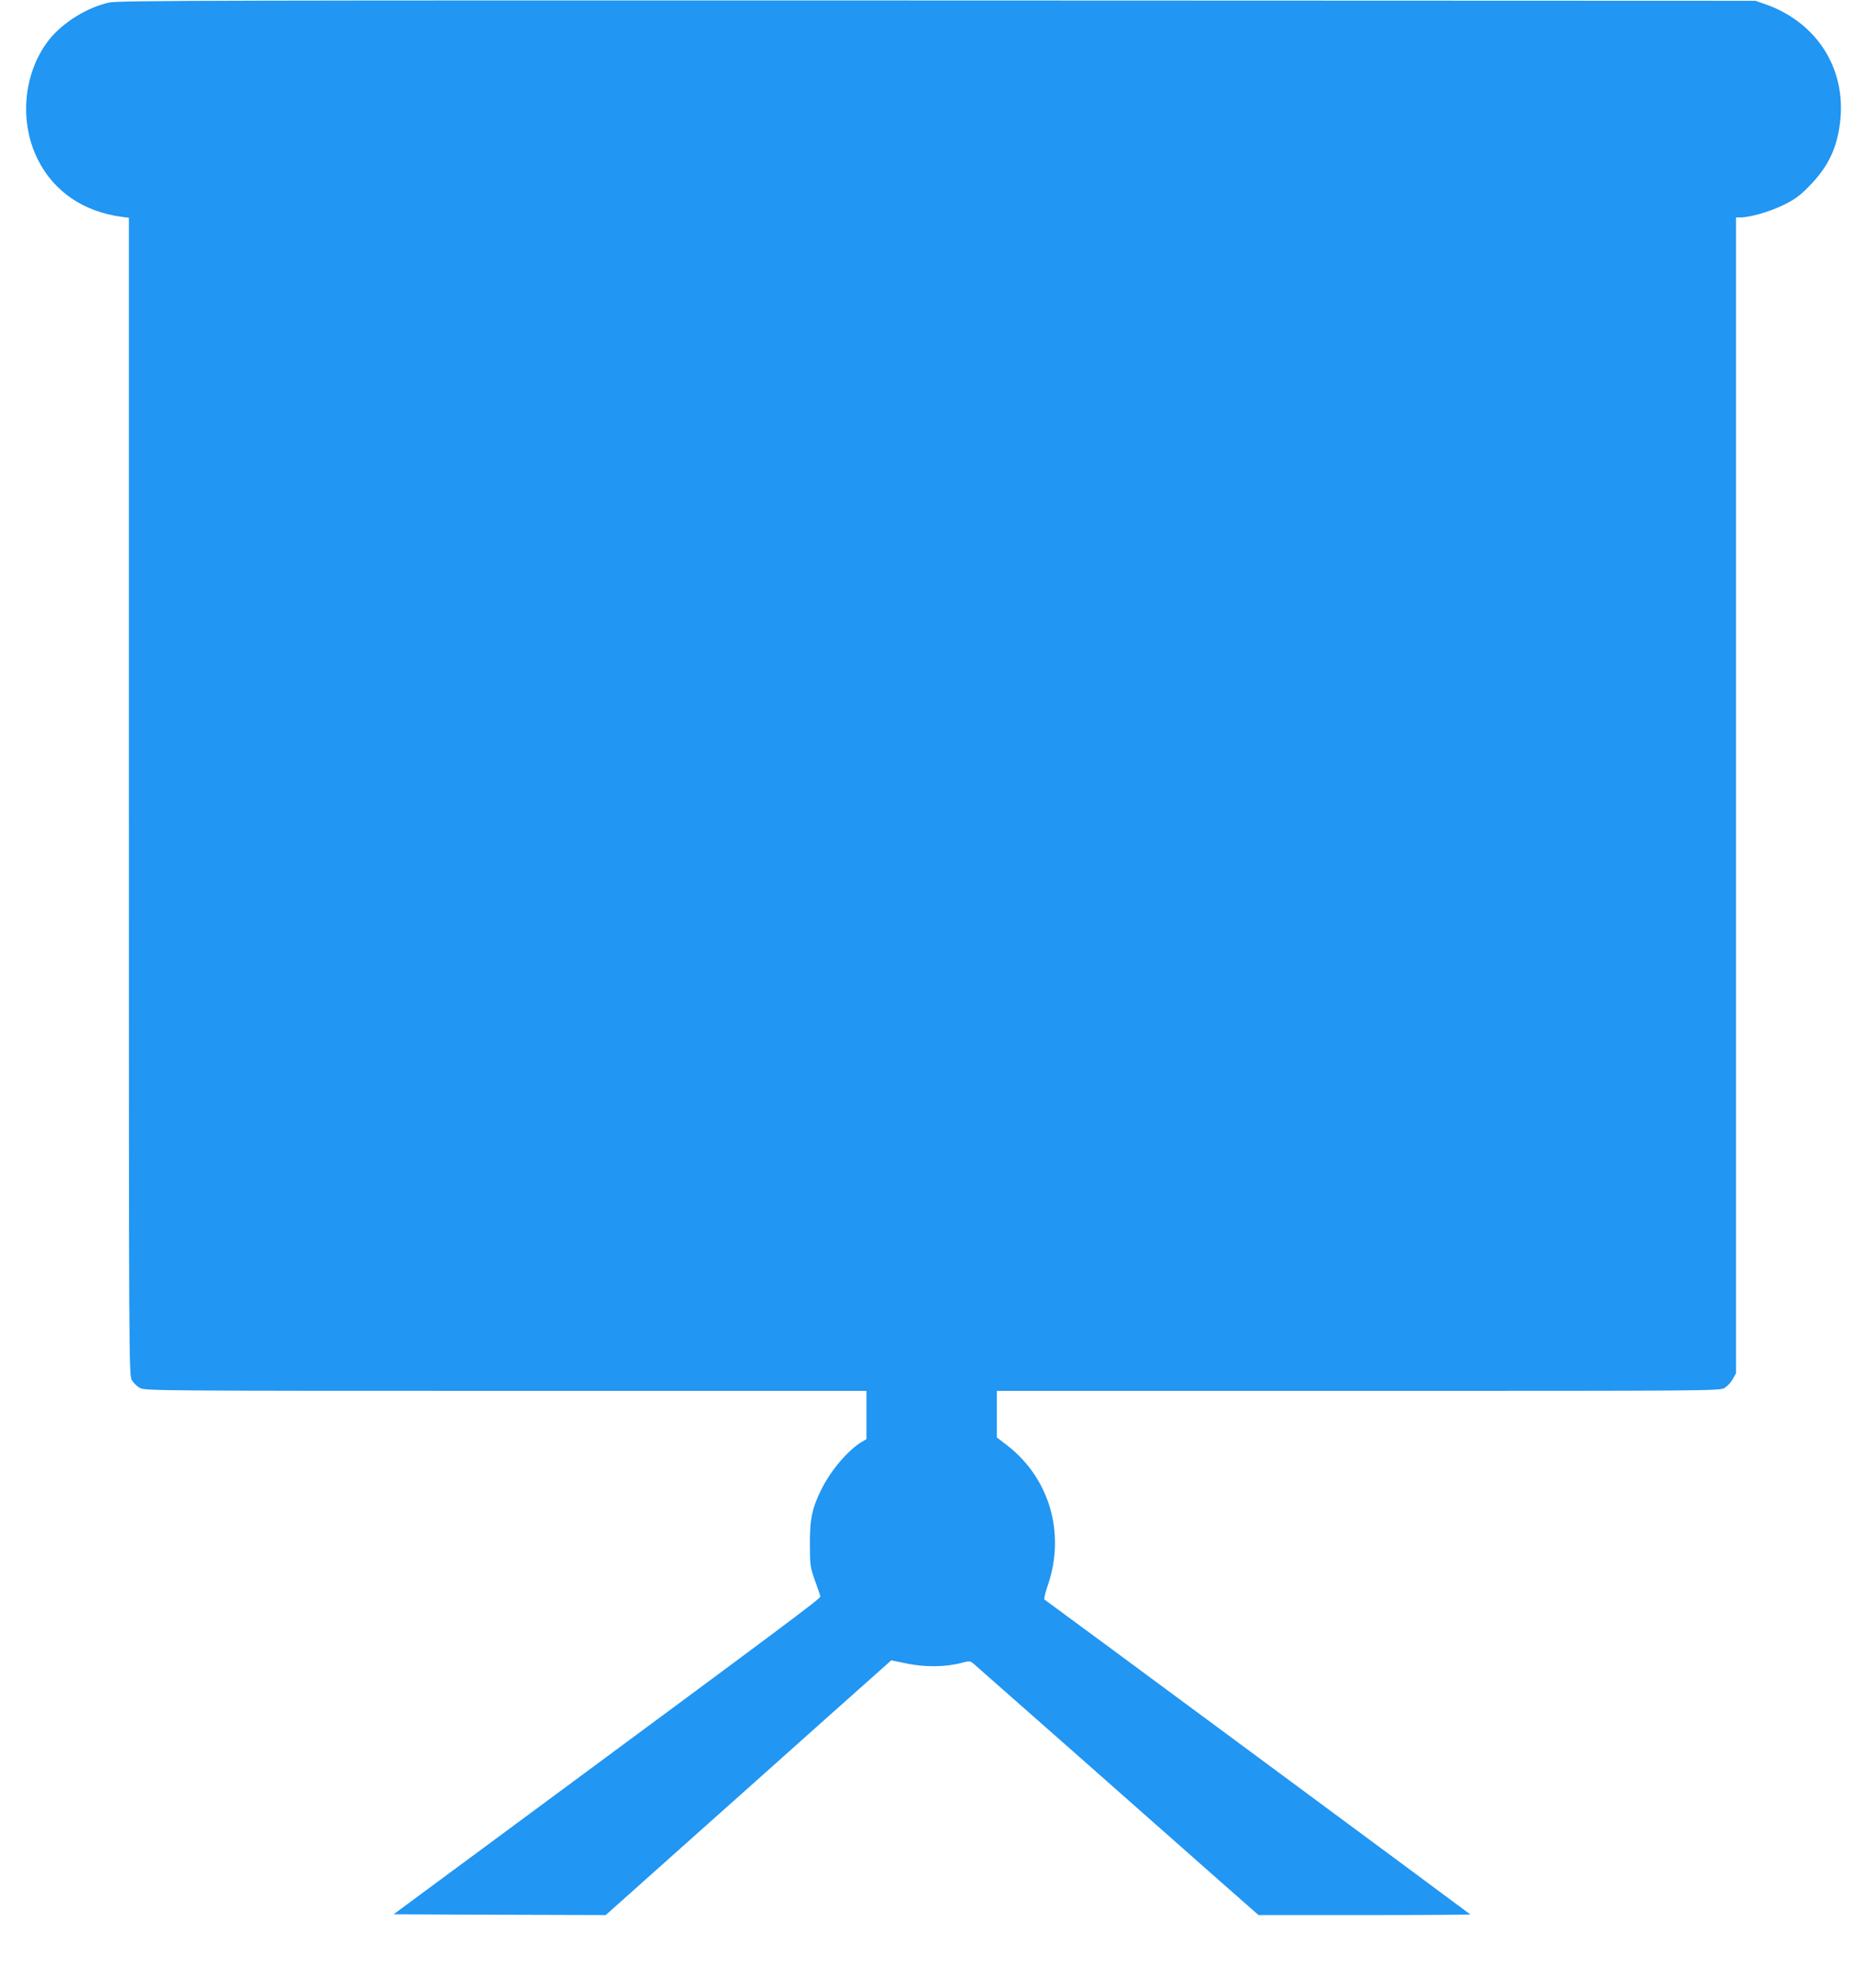
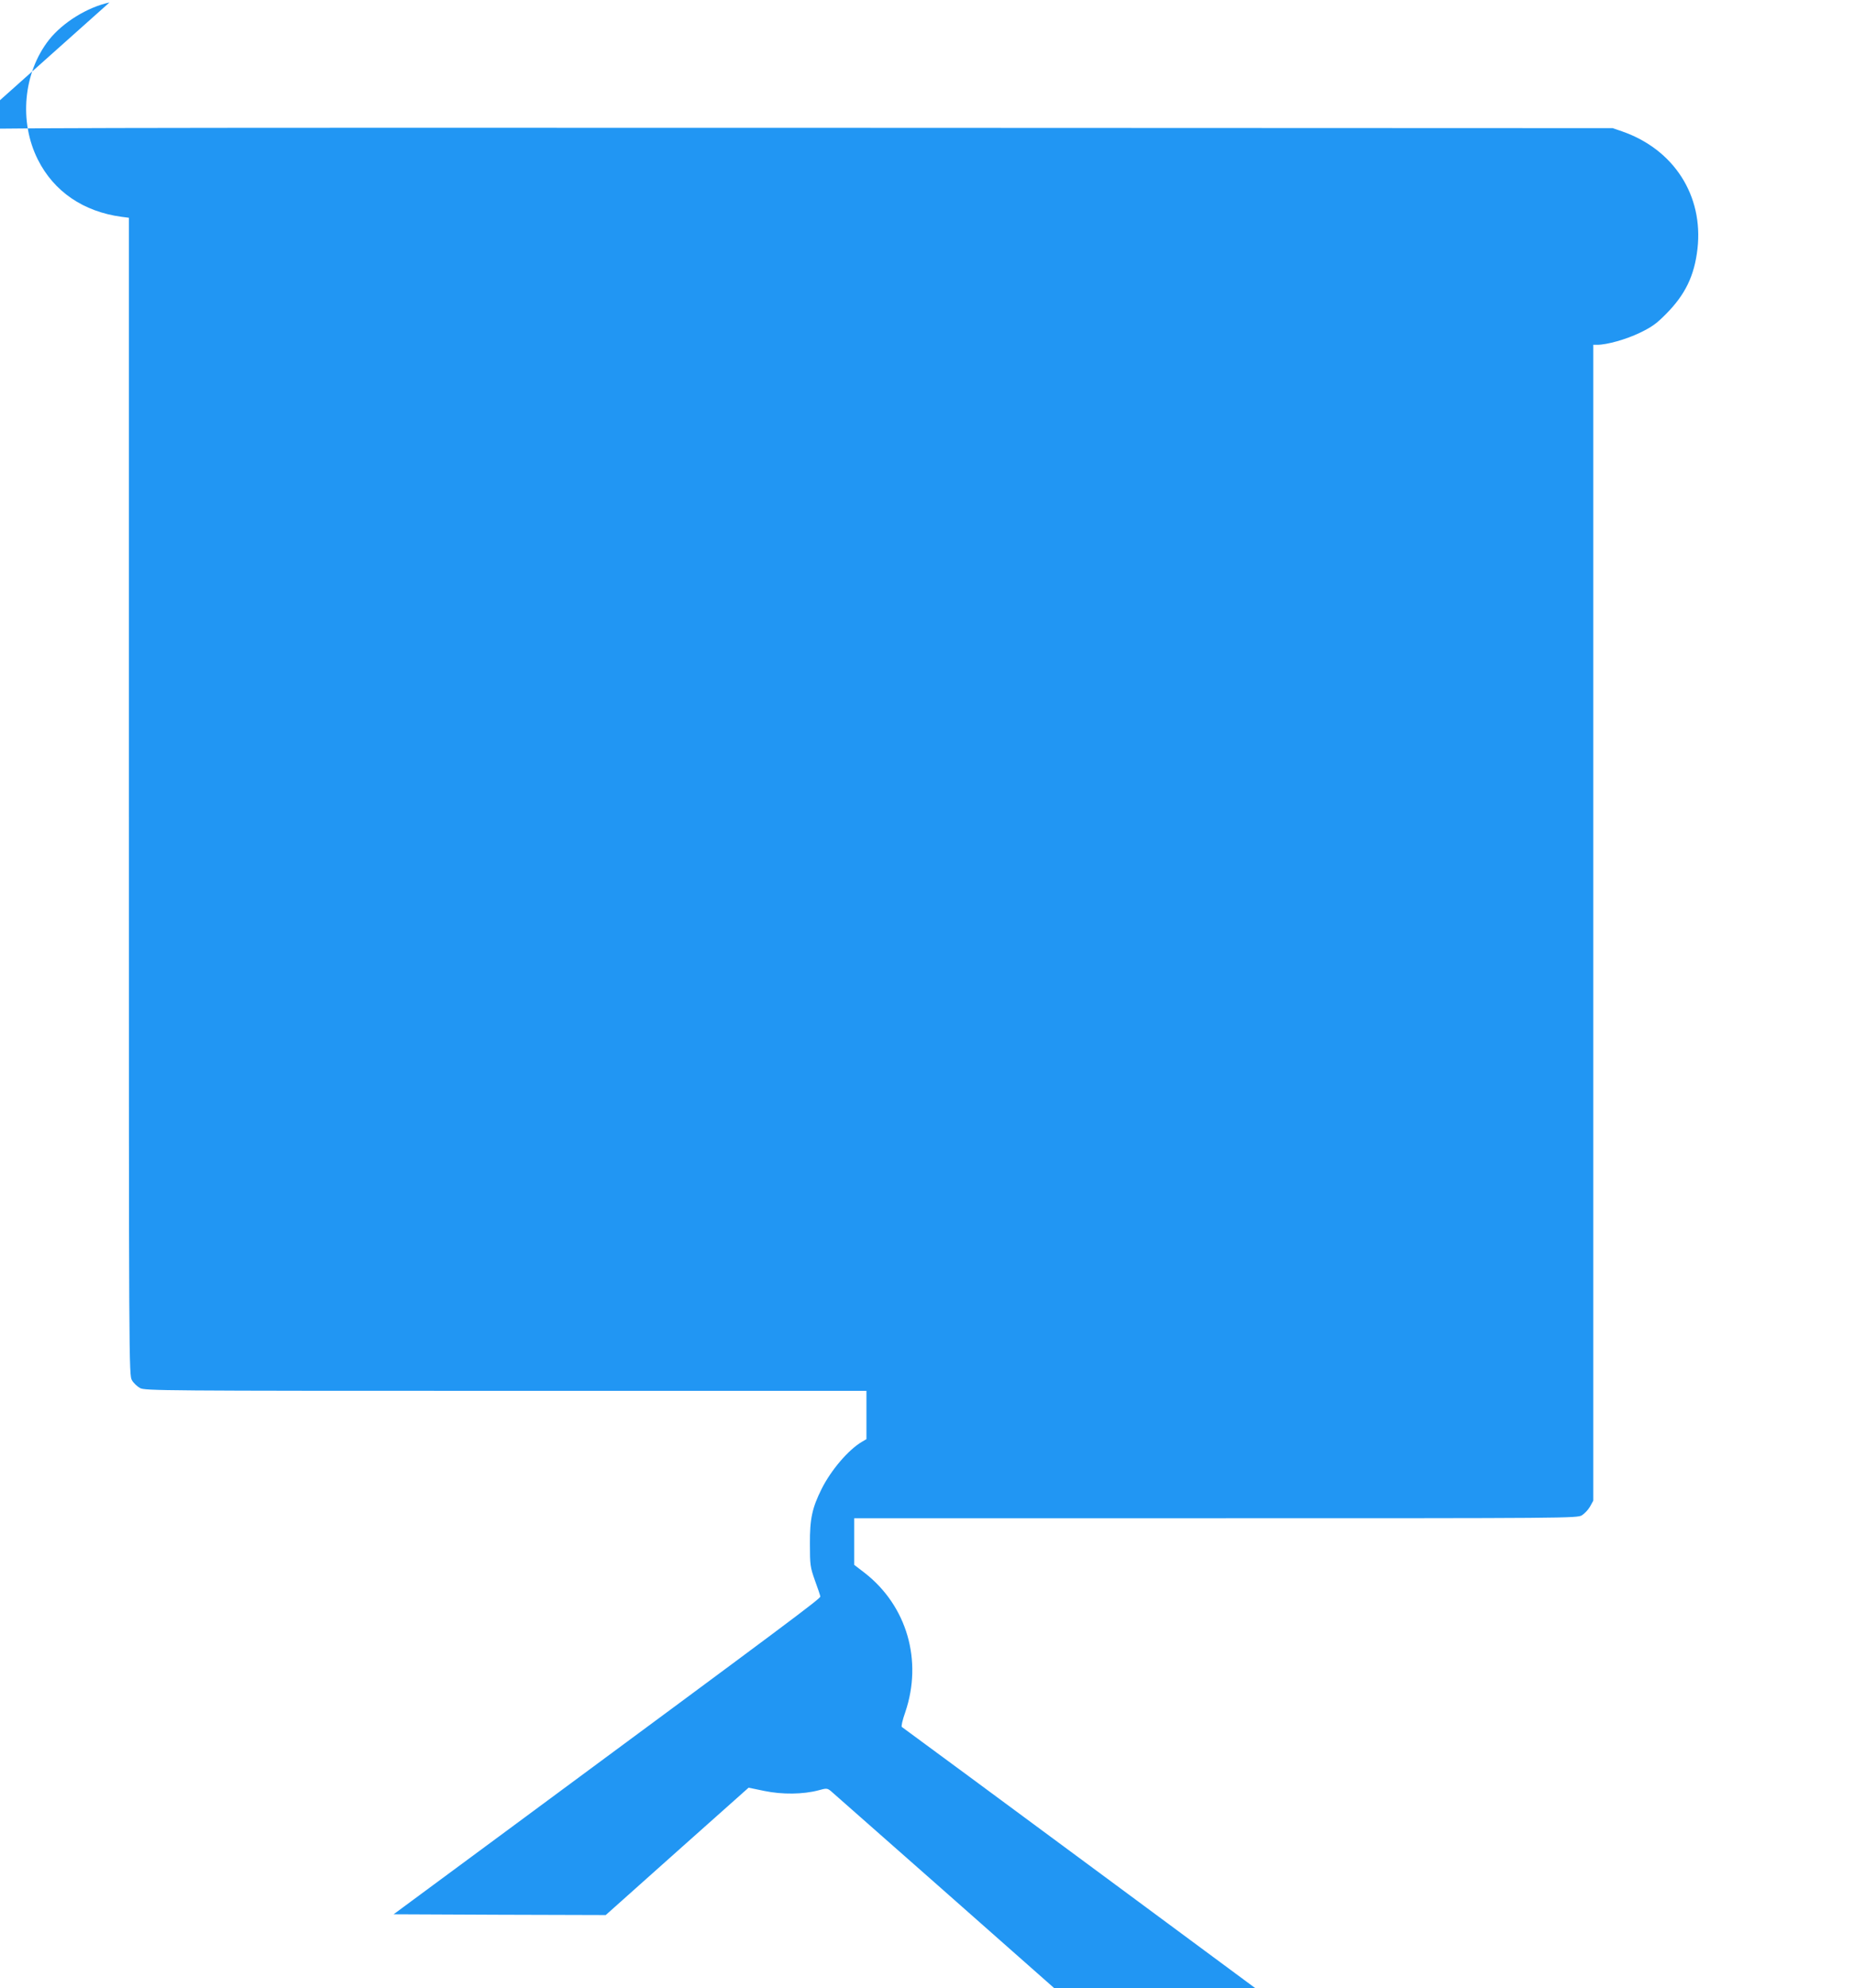
<svg xmlns="http://www.w3.org/2000/svg" version="1.0" width="1194pt" height="1280pt" viewBox="0 0 1194 1280" preserveAspectRatio="xMidYMid meet">
  <g transform="translate(0,1280) scale(0.1,-0.1)" fill="#2196f3" stroke="none">
-     <path d="M705 12784 c-142 -30 -301 -129 -389 -240 -166 -211 -195 -528 -72 -772 103 -205 293 -335 539 -368 l47 -6 0 -3727 c0 -3678 0 -3726 20 -3758 10 -18 34 -40 52 -50 32 -17 139 -18 2355 -18 l2323 0 0 -155 0 -156 -29 -17 c-87 -51 -198 -181 -259 -302 -62 -124 -77 -195 -76 -355 0 -137 2 -150 32 -235 18 -49 34 -96 35 -104 2 -13 -183 -151 -1983 -1481 l-765 -565 683 -3 683 -2 492 439 c271 241 684 610 919 820 l428 381 102 -21 c116 -24 249 -22 348 4 50 14 56 14 78 -3 13 -11 323 -284 690 -608 367 -324 775 -684 907 -801 l240 -211 684 0 c376 0 682 2 680 4 -7 7 -2720 2013 -2742 2027 -5 4 4 44 22 95 113 332 11 684 -260 896 l-69 53 0 150 0 150 2328 0 c2273 0 2328 0 2359 19 17 11 41 36 52 56 l21 38 0 3721 0 3721 25 0 c63 0 187 35 274 77 77 37 108 59 170 122 123 124 182 245 202 419 39 343 -152 640 -485 756 l-61 21 -5265 2 c-4618 1 -5274 0 -5335 -13z" />
+     <path d="M705 12784 c-142 -30 -301 -129 -389 -240 -166 -211 -195 -528 -72 -772 103 -205 293 -335 539 -368 l47 -6 0 -3727 c0 -3678 0 -3726 20 -3758 10 -18 34 -40 52 -50 32 -17 139 -18 2355 -18 l2323 0 0 -155 0 -156 -29 -17 c-87 -51 -198 -181 -259 -302 -62 -124 -77 -195 -76 -355 0 -137 2 -150 32 -235 18 -49 34 -96 35 -104 2 -13 -183 -151 -1983 -1481 l-765 -565 683 -3 683 -2 492 439 l428 381 102 -21 c116 -24 249 -22 348 4 50 14 56 14 78 -3 13 -11 323 -284 690 -608 367 -324 775 -684 907 -801 l240 -211 684 0 c376 0 682 2 680 4 -7 7 -2720 2013 -2742 2027 -5 4 4 44 22 95 113 332 11 684 -260 896 l-69 53 0 150 0 150 2328 0 c2273 0 2328 0 2359 19 17 11 41 36 52 56 l21 38 0 3721 0 3721 25 0 c63 0 187 35 274 77 77 37 108 59 170 122 123 124 182 245 202 419 39 343 -152 640 -485 756 l-61 21 -5265 2 c-4618 1 -5274 0 -5335 -13z" />
  </g>
</svg>